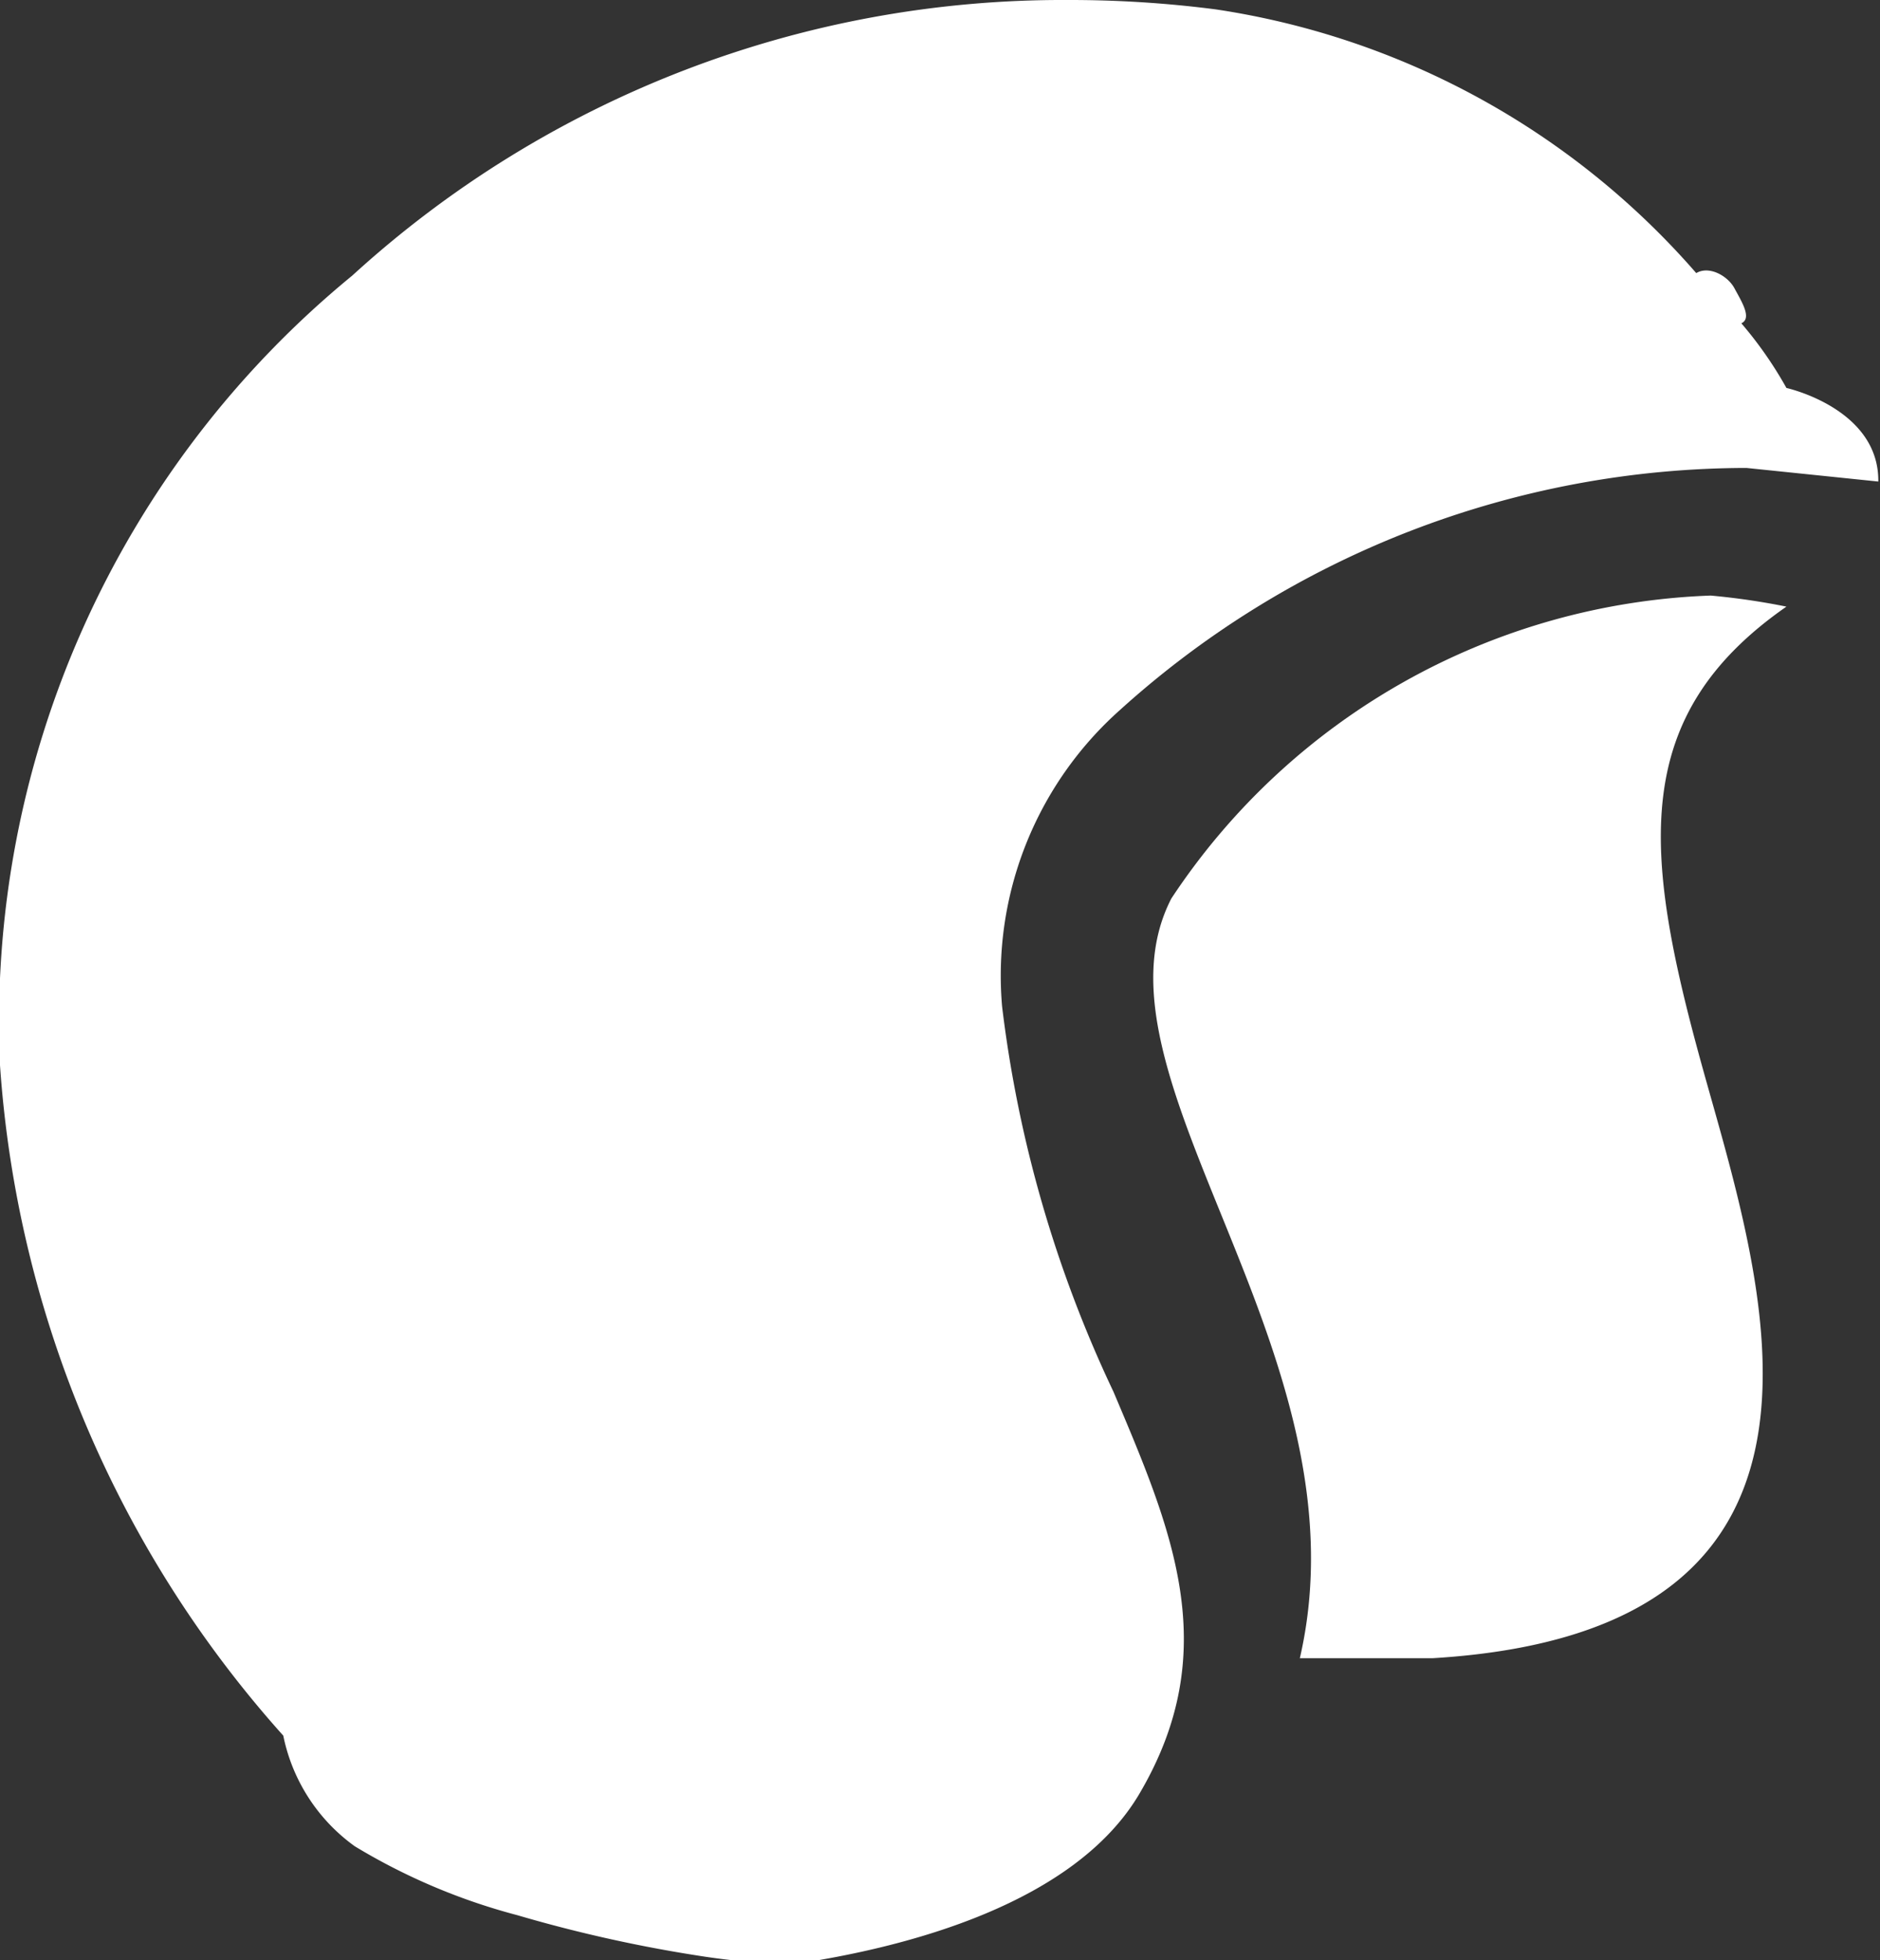
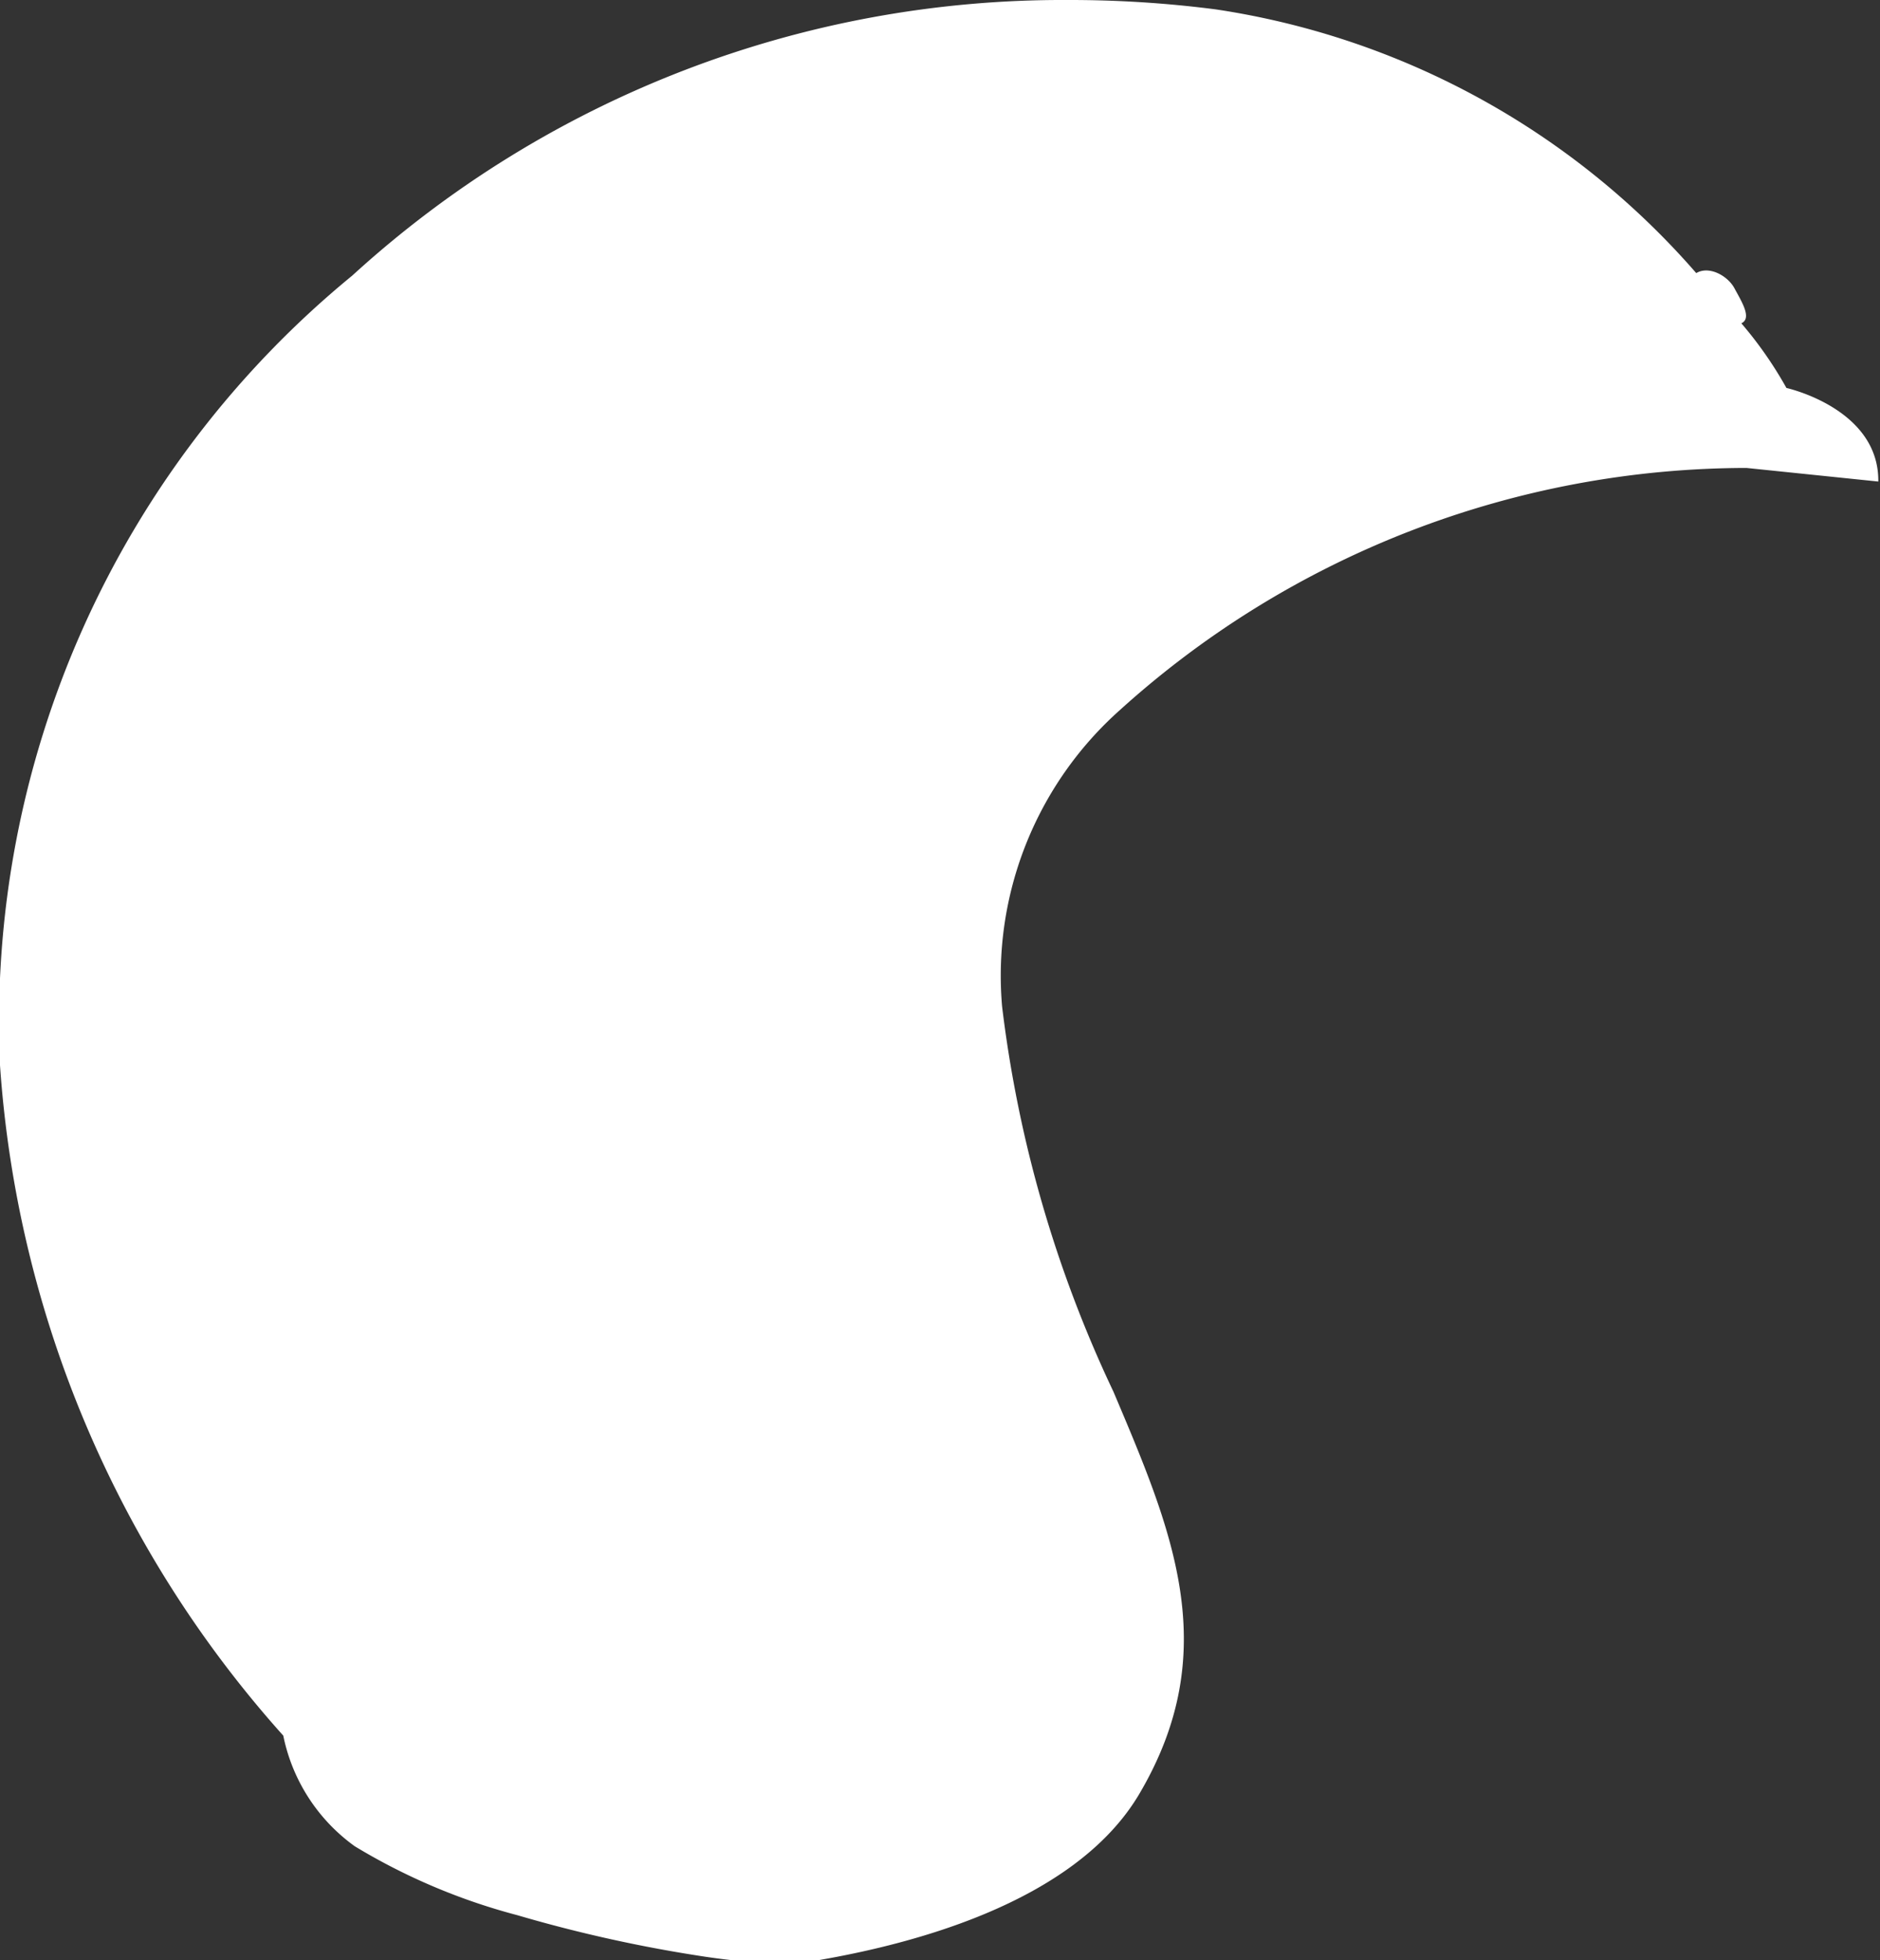
<svg xmlns="http://www.w3.org/2000/svg" viewBox="0 0 22.1 23.04">
  <rect x="0" y="0" width="22.1" height="23.04" fill="#333333" stroke="none" />
  <defs>
    <style>.cls-1{fill:#fff;}</style>
  </defs>
  <g id="Calque_2" data-name="Calque 2">
    <g id="Calque_1-2" data-name="Calque 1">
      <path class="cls-1" d="M21,4.56v0a4.63,4.63,0,0,0-.53-.76c.13-.06,0-.26-.08-.41s-.3-.27-.45-.18A9.31,9.31,0,0,0,14.29.11,13.37,13.37,0,0,0,12.54,0a12.38,12.38,0,0,0-8.4,3.24A11.34,11.34,0,0,0,0,12.52,13.15,13.15,0,0,0,3.33,20.4a2.12,2.12,0,0,0,.84,1.3,7.24,7.24,0,0,0,1.91.81A16.68,16.68,0,0,0,8.3,23a9,9,0,0,0,1,.09c1.38-.2,3.33-.72,4.09-2,1-1.69.39-3.1-.3-4.73a14.65,14.65,0,0,1-1.31-4.53,4.18,4.18,0,0,1,1.38-3.48,11,11,0,0,1,7.37-2.85l1.55.16C22.09,4.8,21,4.56,21,4.56Z" />
-       <path class="cls-1" d="M21,7.13A8.22,8.22,0,0,0,20.11,7a7.94,7.94,0,0,0-6.34,3.56c-1.08,2.09,2.34,5.34,1.51,8.93l1.56,0C22.16,19.17,20.69,15,20,12.5S19.16,8.41,21,7.13Z" />
    </g>
  </g>
</svg>